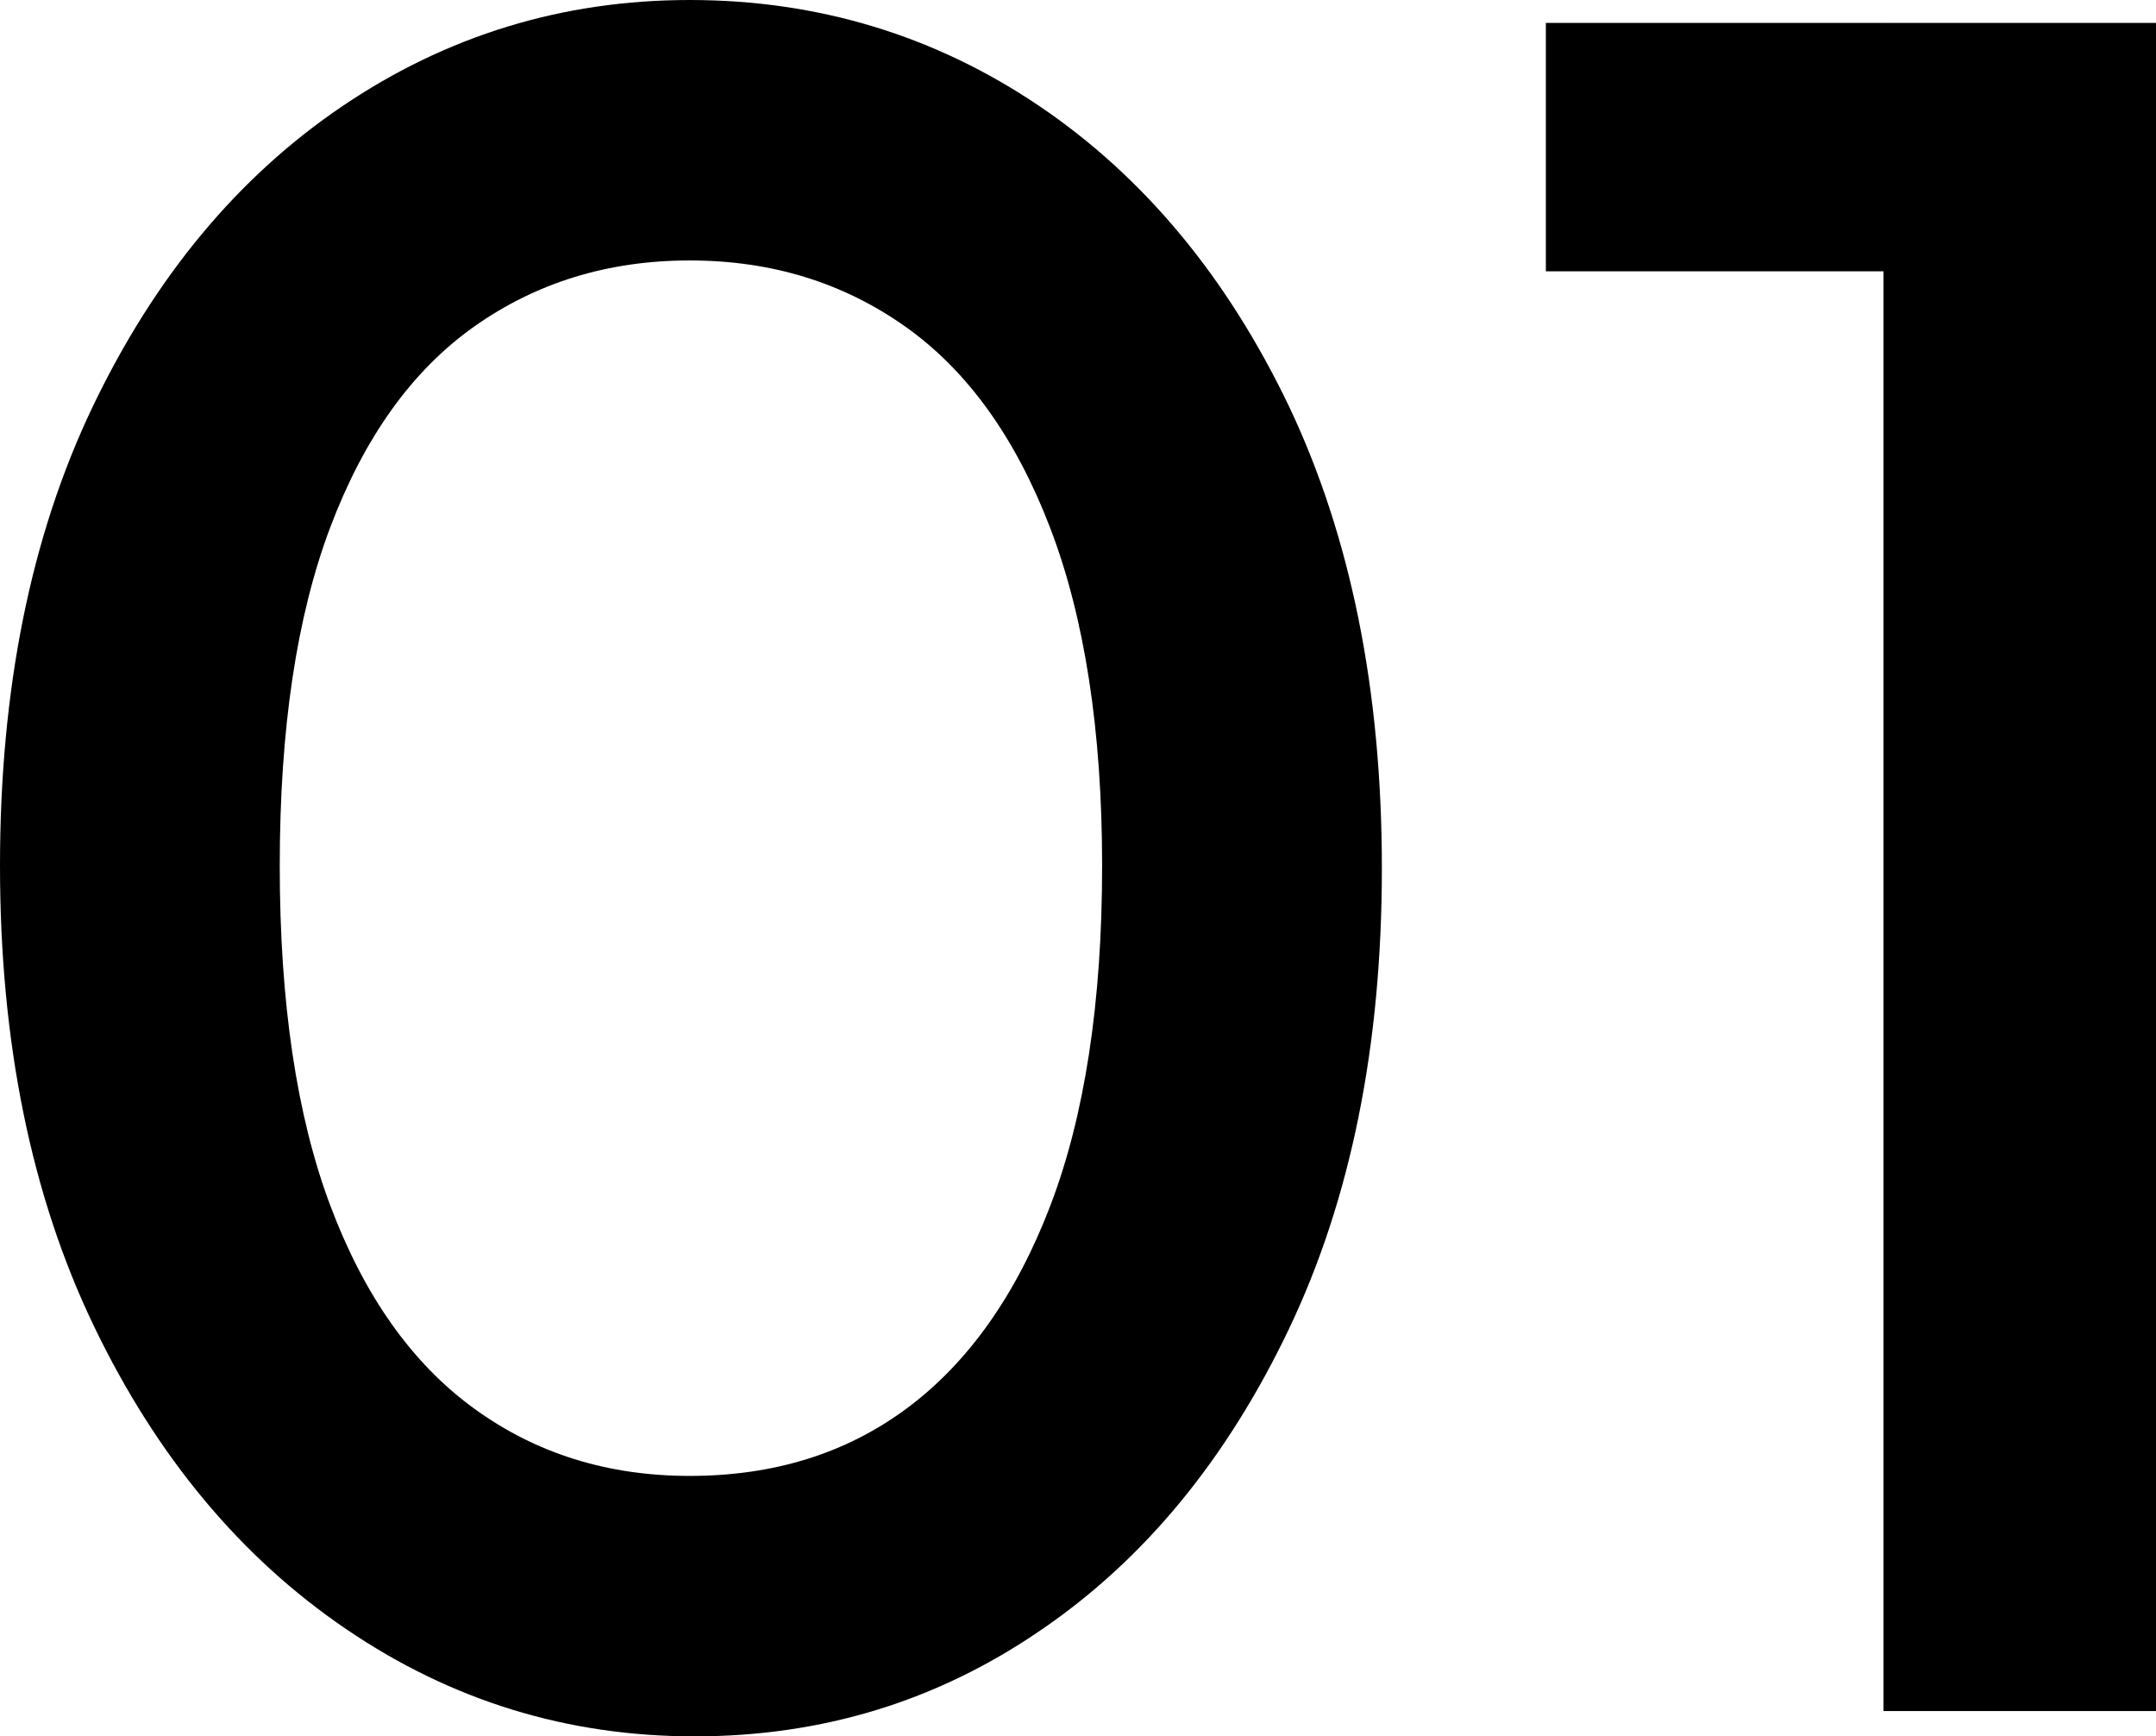
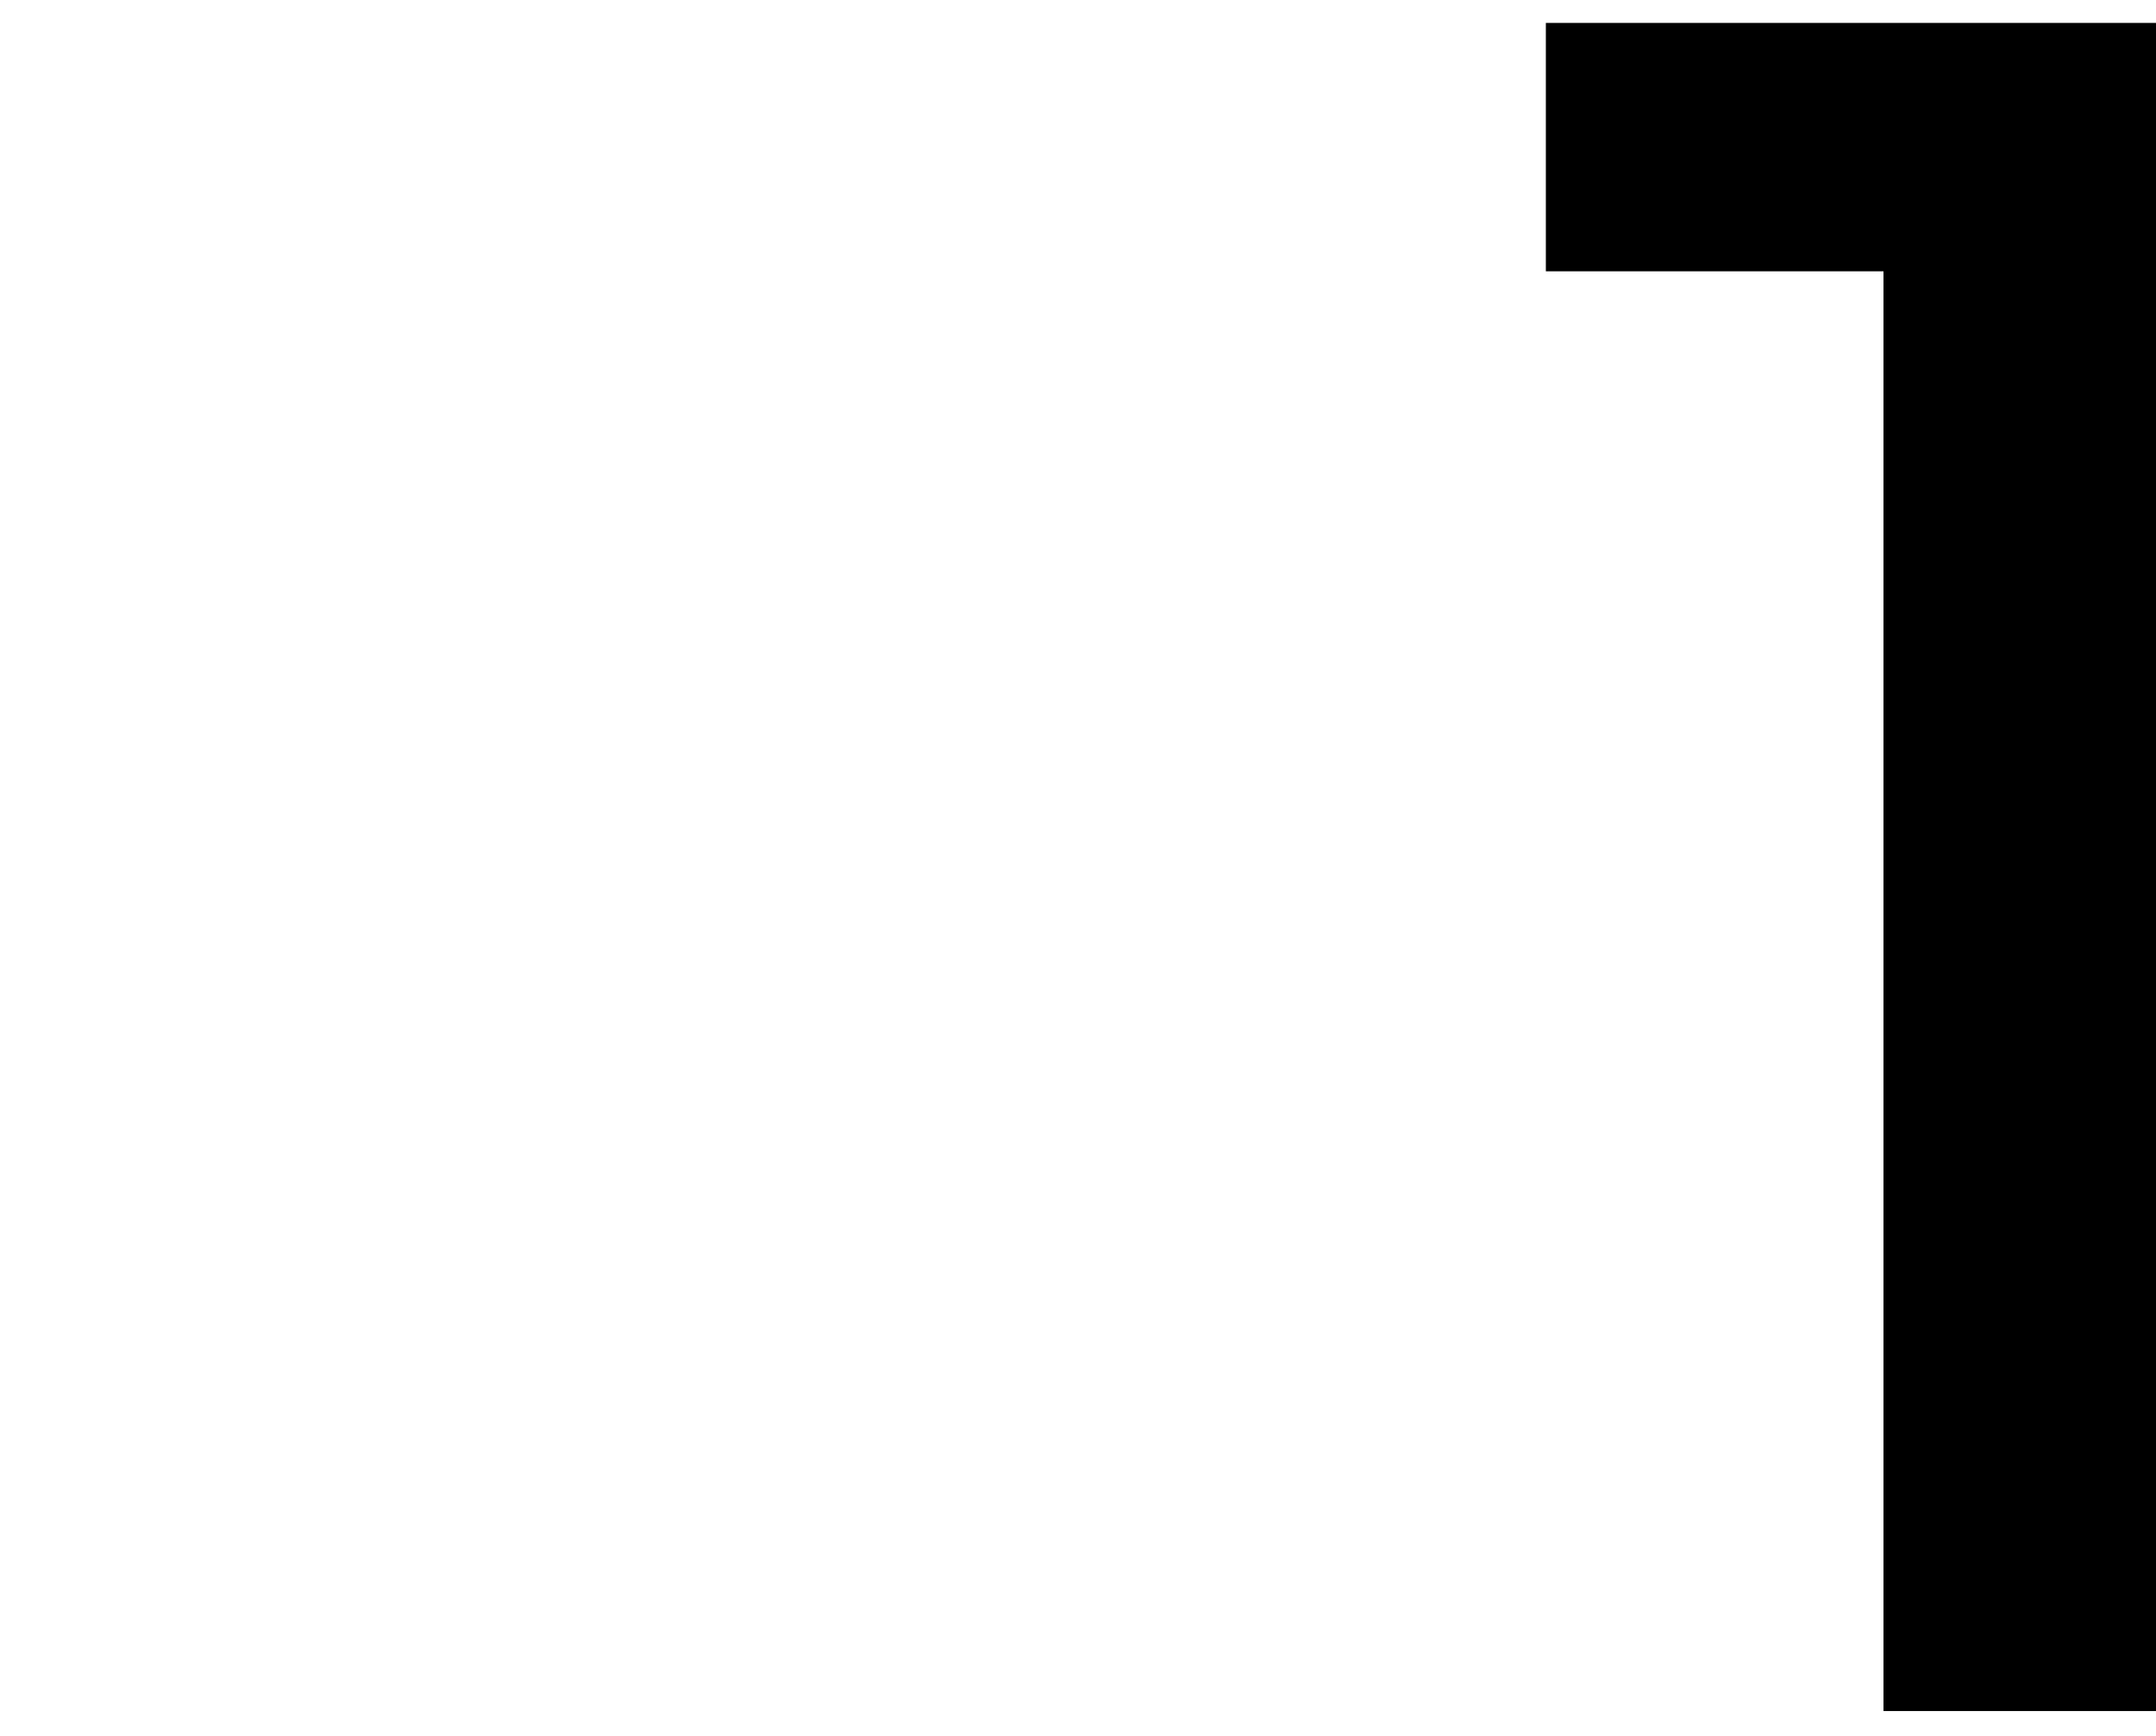
<svg xmlns="http://www.w3.org/2000/svg" version="1.0" id="Outfit" x="0px" y="0px" viewBox="0 0 35.76 28.8" style="enable-background:new 0 0 35.76 28.8;" xml:space="preserve">
  <g>
-     <path d="M11.52,28.8c-2.11,0-4.03-0.59-5.78-1.78C3.99,25.83,2.6,24.16,1.56,22S0,17.29,0,14.36s0.51-5.47,1.54-7.62   s2.41-3.81,4.14-4.98S9.33,0,11.44,0c2.13,0,4.07,0.59,5.8,1.76s3.11,2.83,4.14,4.98c1.02,2.15,1.54,4.7,1.54,7.66   c0,2.93-0.51,5.48-1.54,7.64s-2.4,3.83-4.12,5C15.54,28.22,13.63,28.8,11.52,28.8z M11.44,24.48c1.39,0,2.59-0.37,3.6-1.12   s1.81-1.87,2.38-3.36s0.86-3.37,0.86-5.64c0-2.24-0.29-4.11-0.86-5.6s-1.37-2.61-2.4-3.34s-2.22-1.1-3.58-1.1s-2.55,0.37-3.58,1.1   C6.83,6.15,6.04,7.26,5.48,8.74s-0.84,3.35-0.84,5.62S4.92,18.51,5.48,20s1.35,2.61,2.38,3.36S10.08,24.48,11.44,24.48z" />
    <path d="M25.64,4.49V0.38h9.72V4.5h-9.72V4.49z M31.24,28.38v-28h4.52v28H31.24z" />
  </g>
</svg>